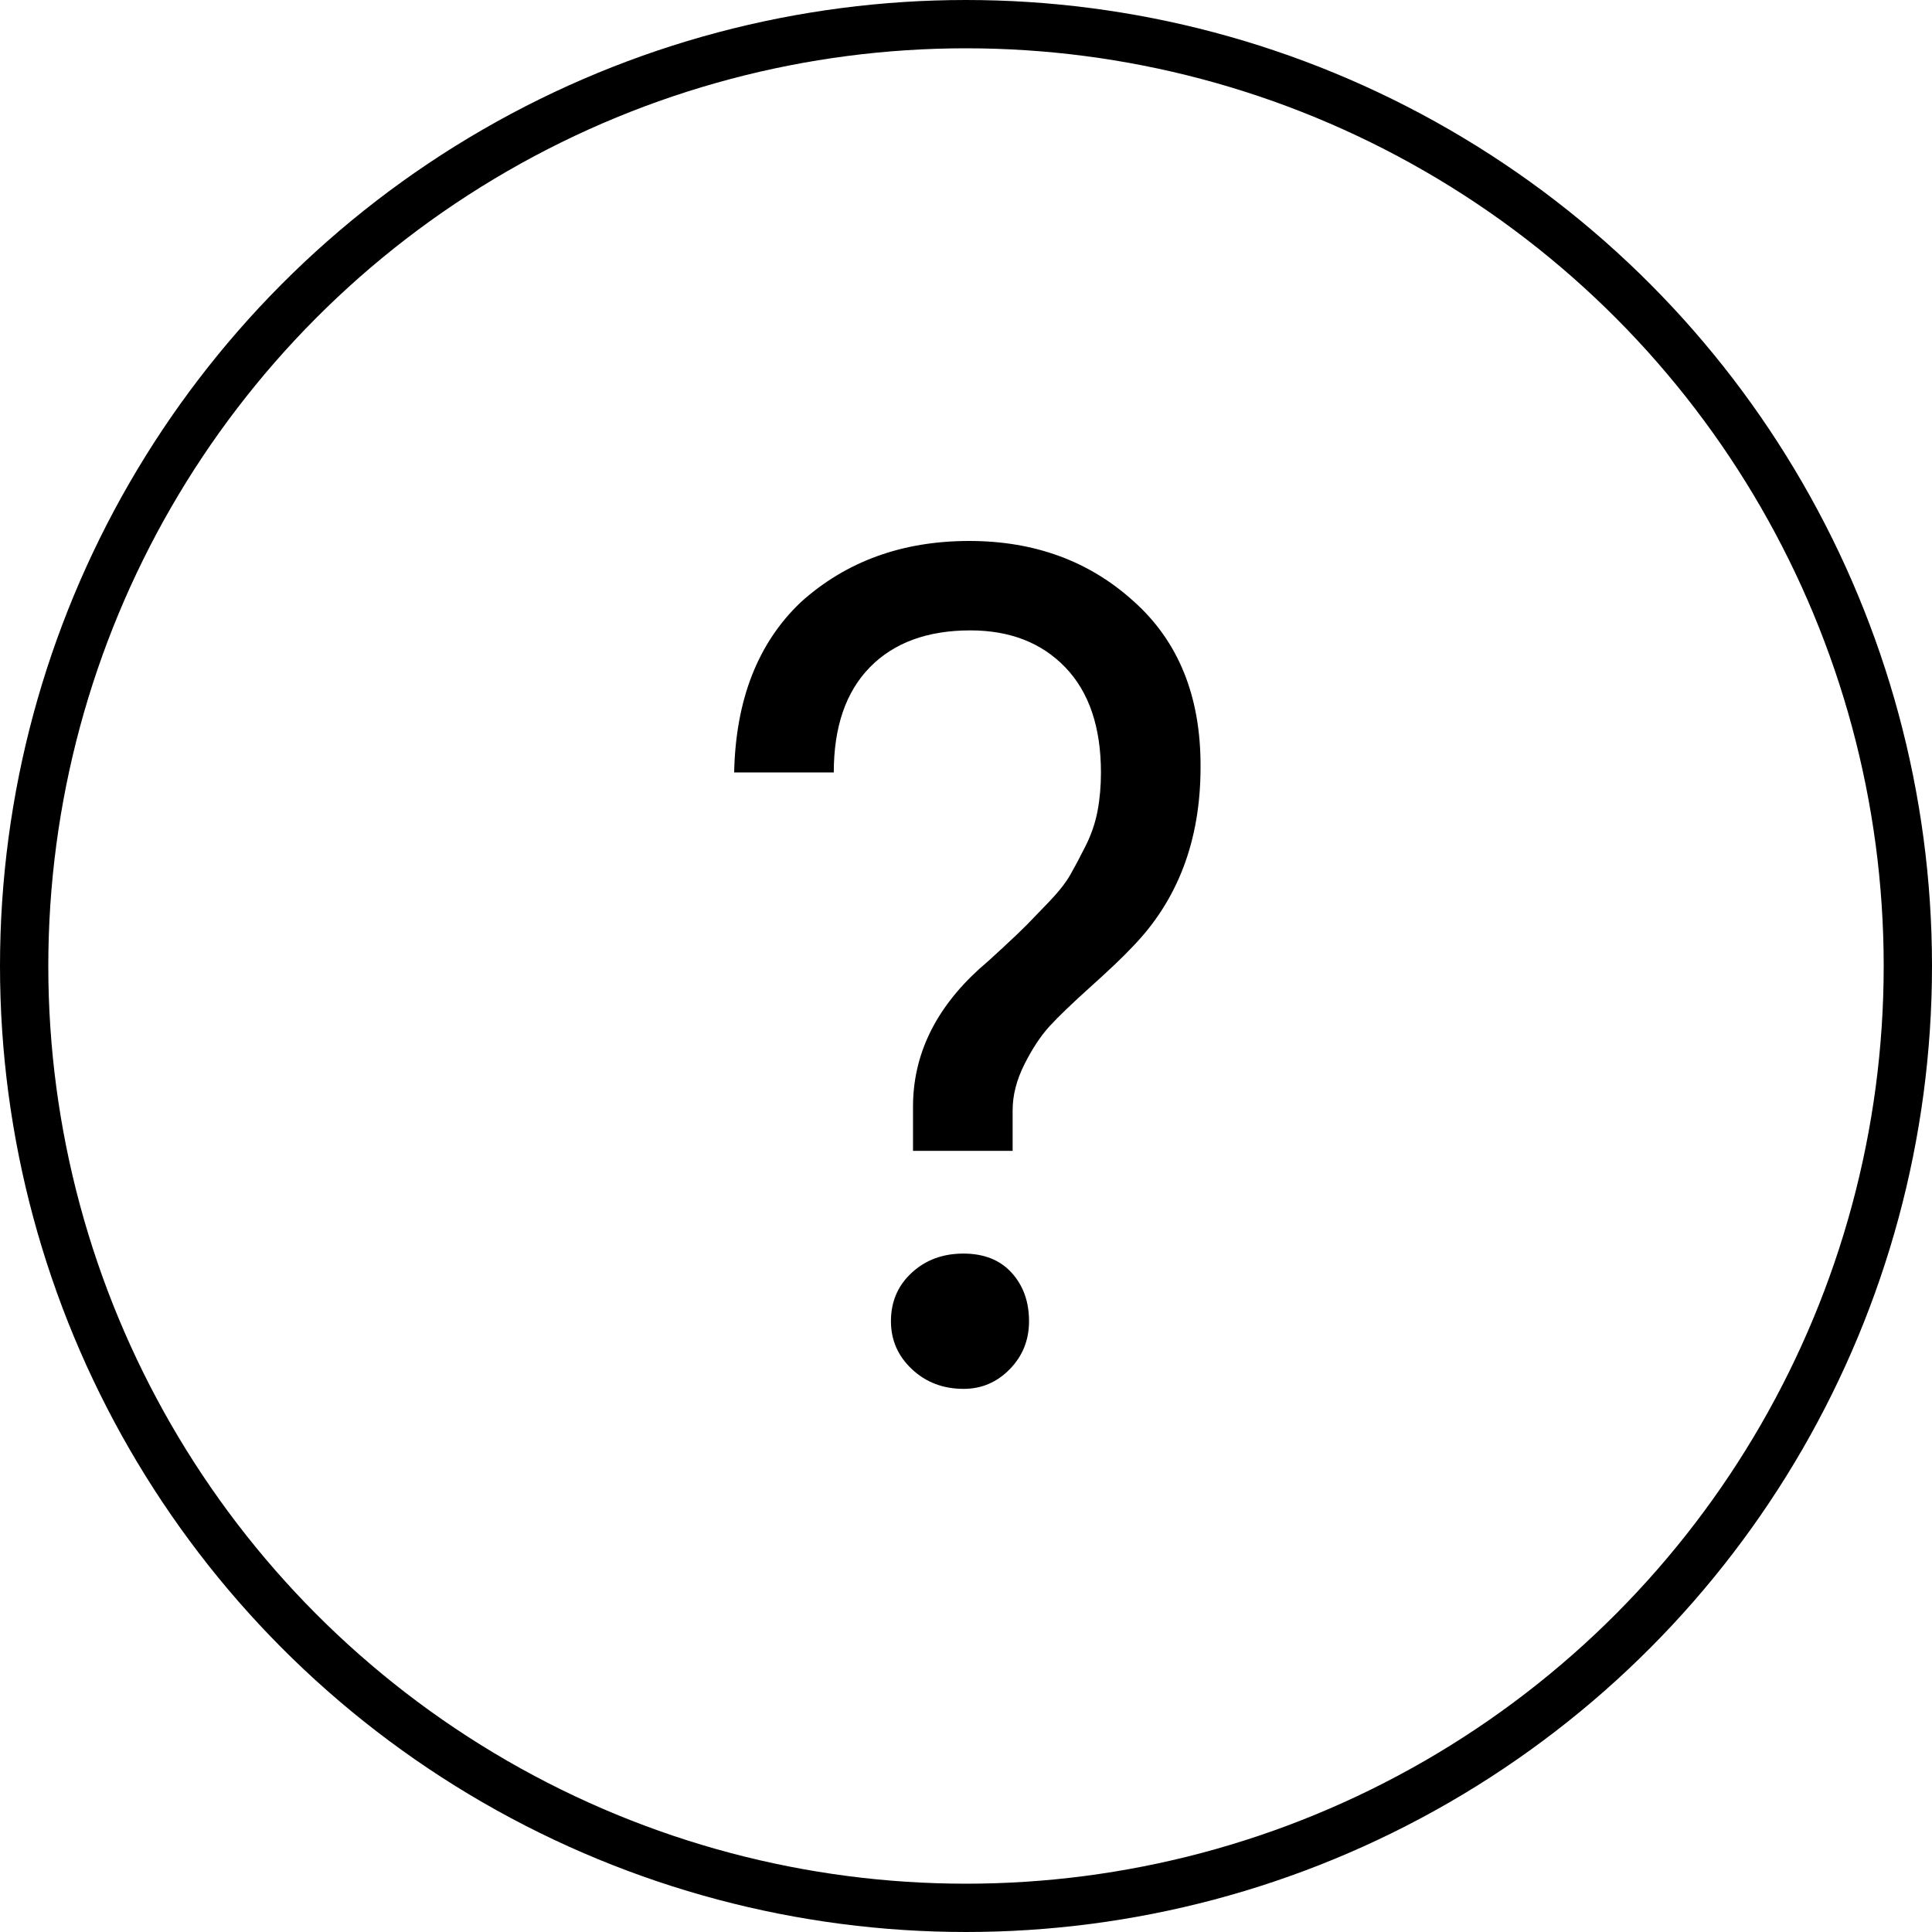
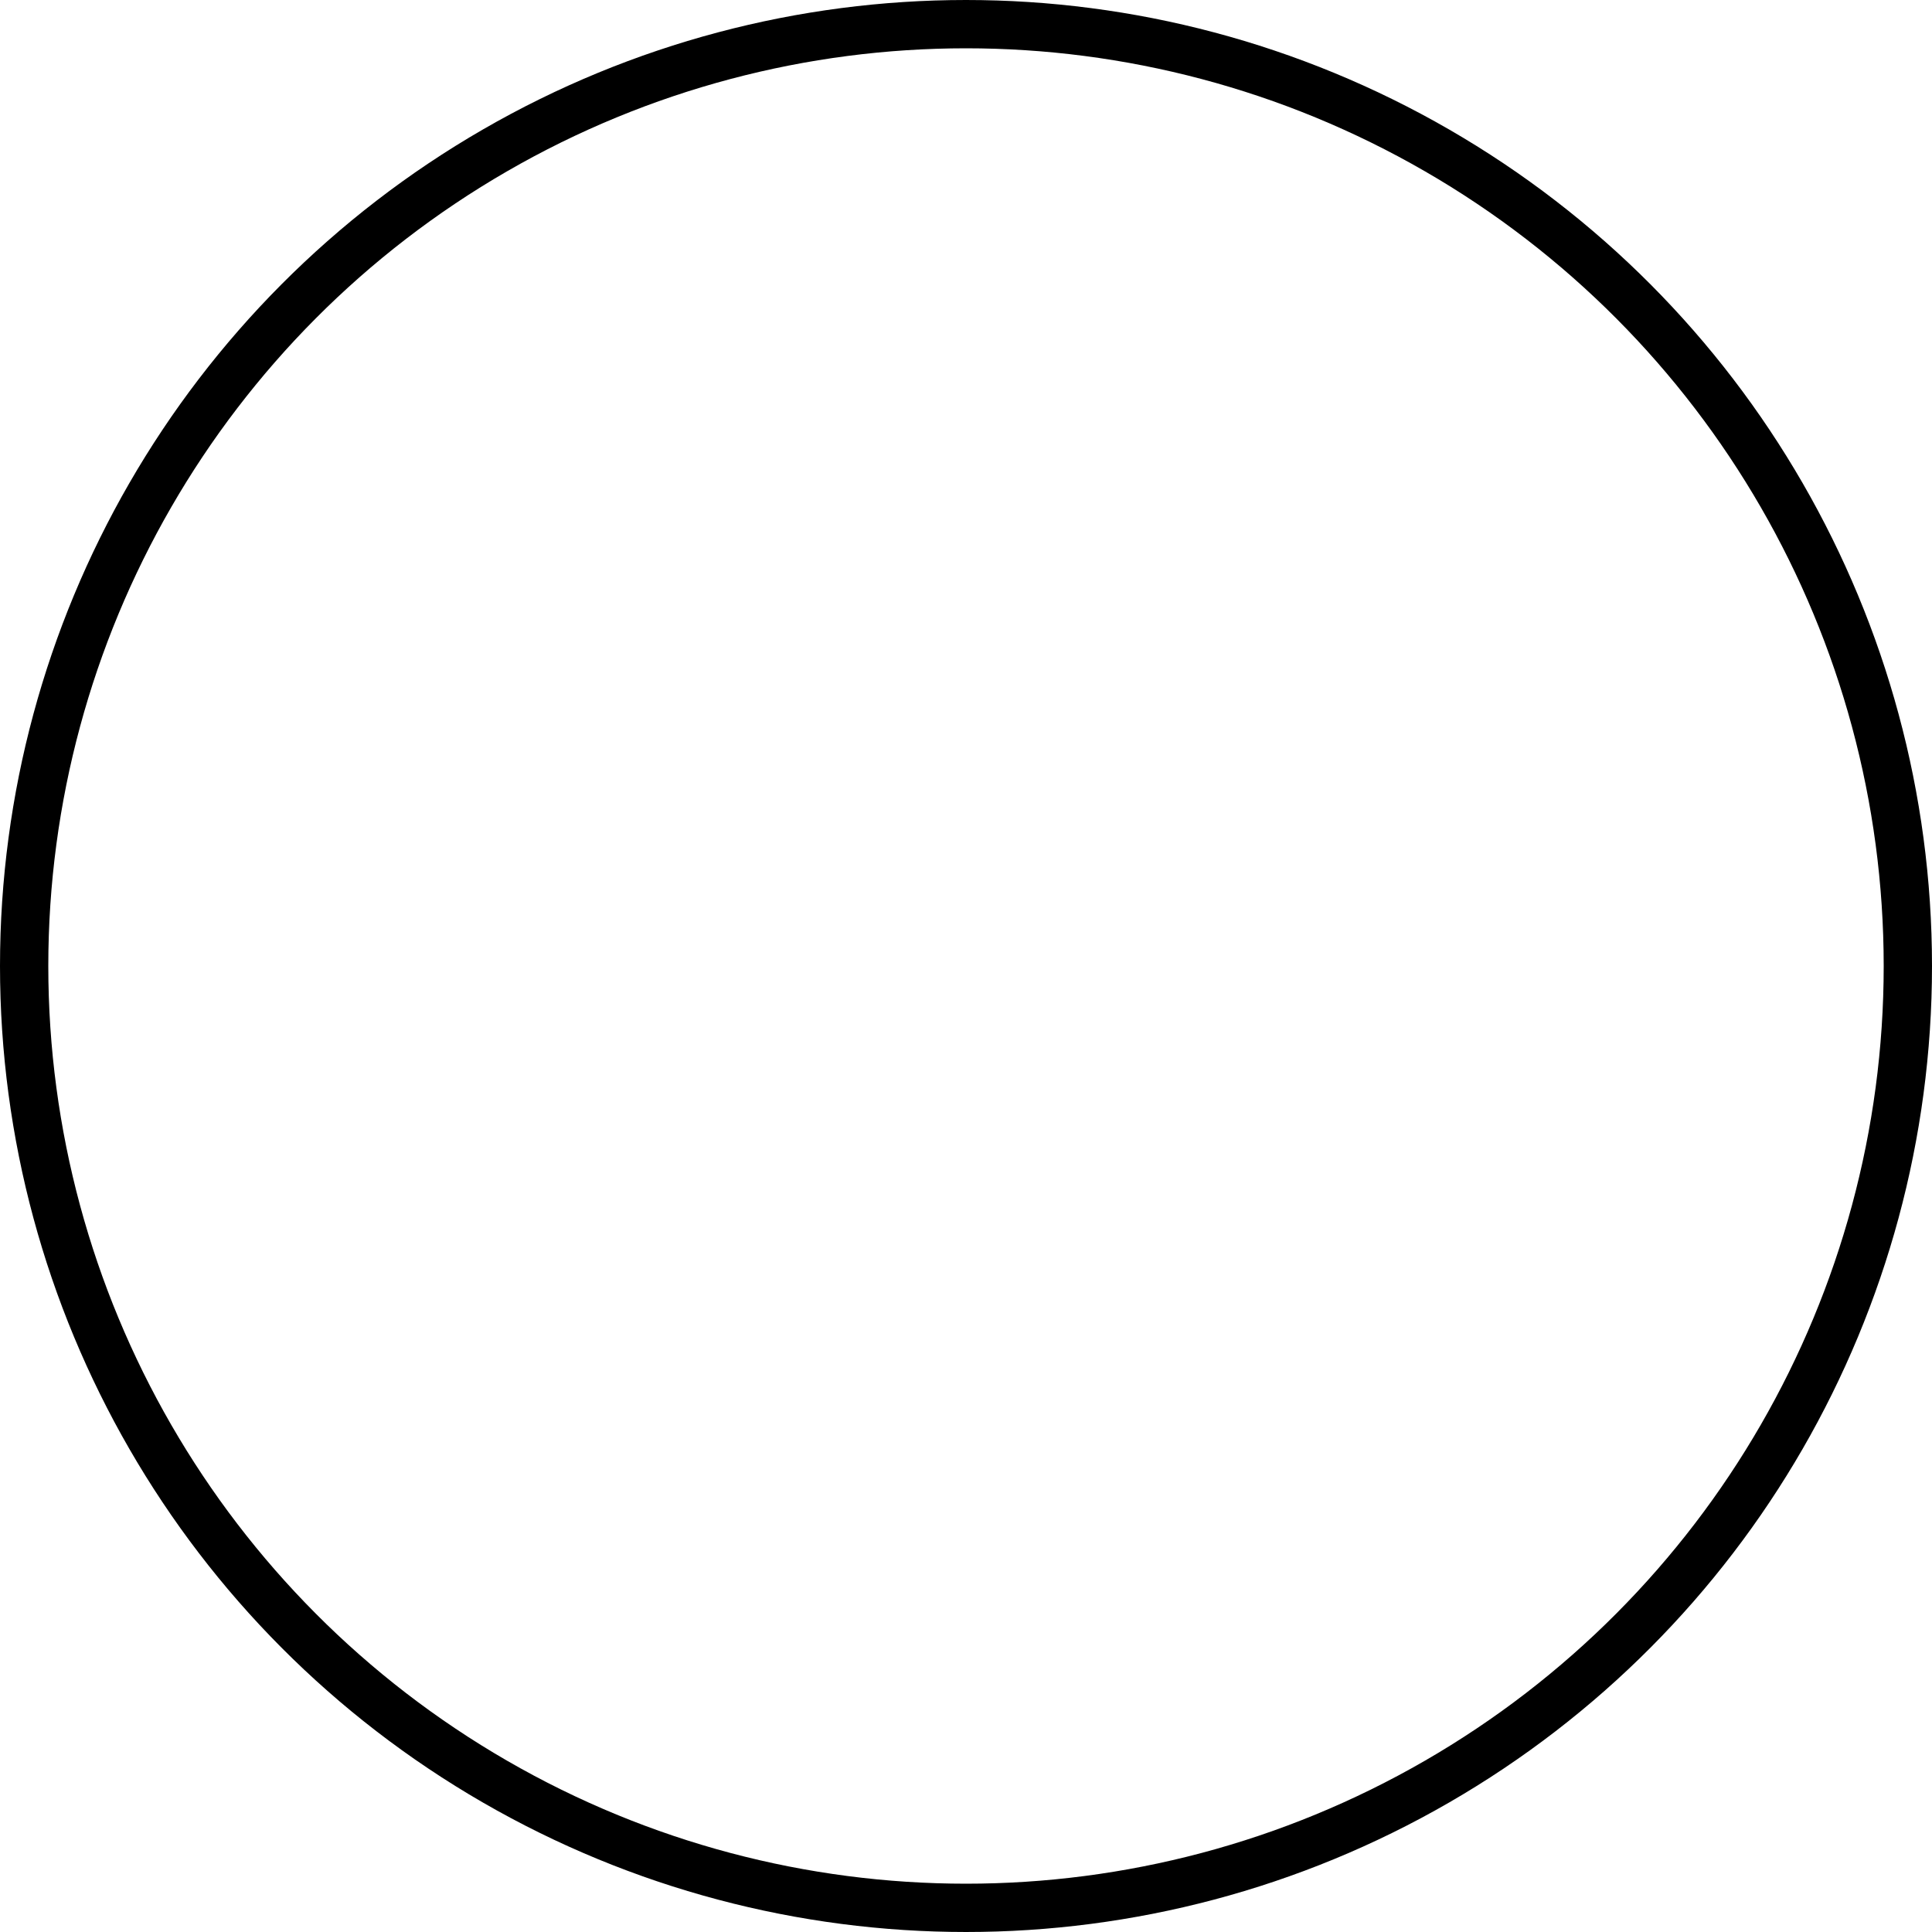
<svg xmlns="http://www.w3.org/2000/svg" height="80" width="80">
  <g fill-rule="evenodd" fill="none">
    <circle stroke-width="2" stroke="#000" r="39" cy="40" cx="40" />
-     <path d="M36.892 54.709c0-.809.286-1.478.86-2.007.574-.53 1.287-.794 2.14-.794.851 0 1.518.265 1.998.794.48.53.72 1.198.72 2.007 0 .779-.265 1.44-.797 1.985-.532.544-1.169.816-1.91.816-.85 0-1.564-.272-2.143-.816-.58-.544-.868-1.206-.868-1.985ZM30.4 31.986c.063-3.015.984-5.367 2.764-7.055 1.874-1.687 4.198-2.531 6.97-2.531 2.699 0 4.966.831 6.801 2.492 1.867 1.662 2.793 3.954 2.777 6.877 0 3.035-.944 5.519-2.833 7.452-.373.4-.944.942-1.709 1.63-.765.687-1.333 1.232-1.704 1.636-.37.404-.719.93-1.045 1.58-.327.65-.49 1.283-.49 1.901v1.687h-4.125v-1.83c0-2.138.914-4.039 2.742-5.703.154-.126.47-.41.951-.855.48-.443.82-.769 1.022-.974.201-.206.503-.519.906-.939.403-.42.696-.792.883-1.116.186-.325.399-.725.638-1.2.24-.476.406-.963.5-1.462.093-.498.14-1.026.14-1.58 0-1.885-.492-3.338-1.474-4.36-.983-1.022-2.294-1.533-3.935-1.533-1.776 0-3.163.51-4.16 1.527-.996 1.019-1.494 2.47-1.494 4.356H30.4Z" fill="#000" />
  </g>
</svg>